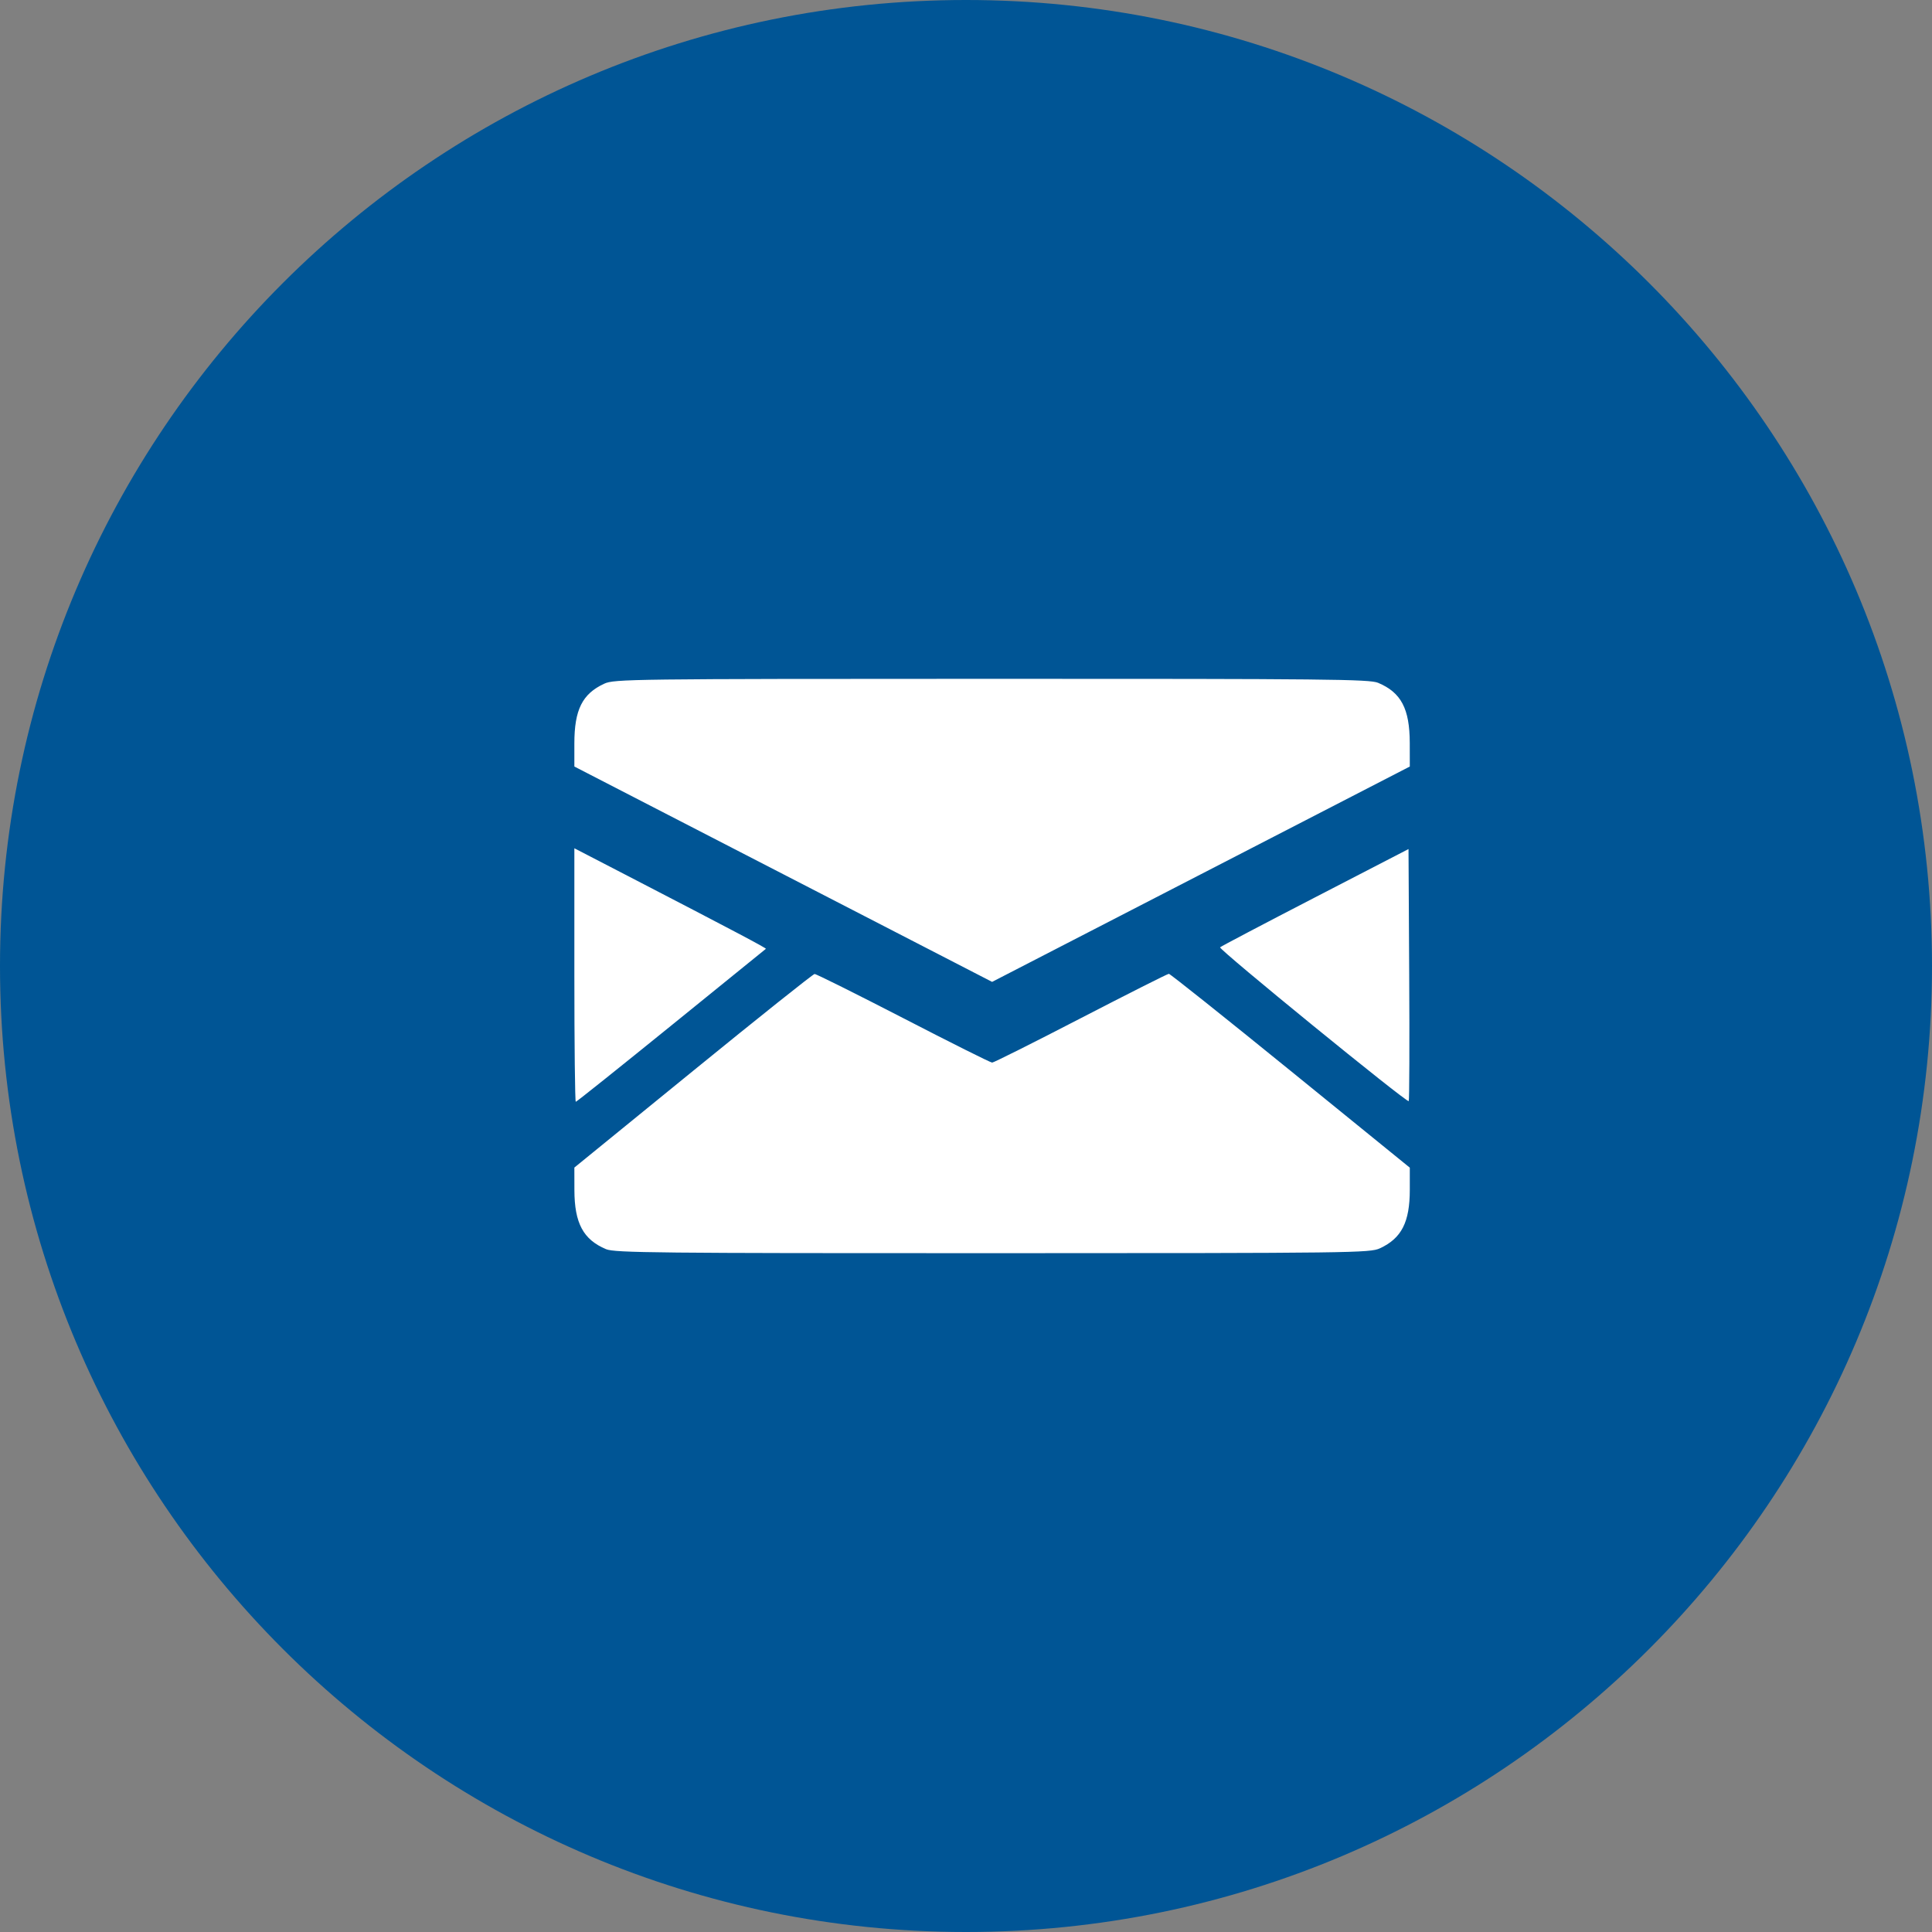
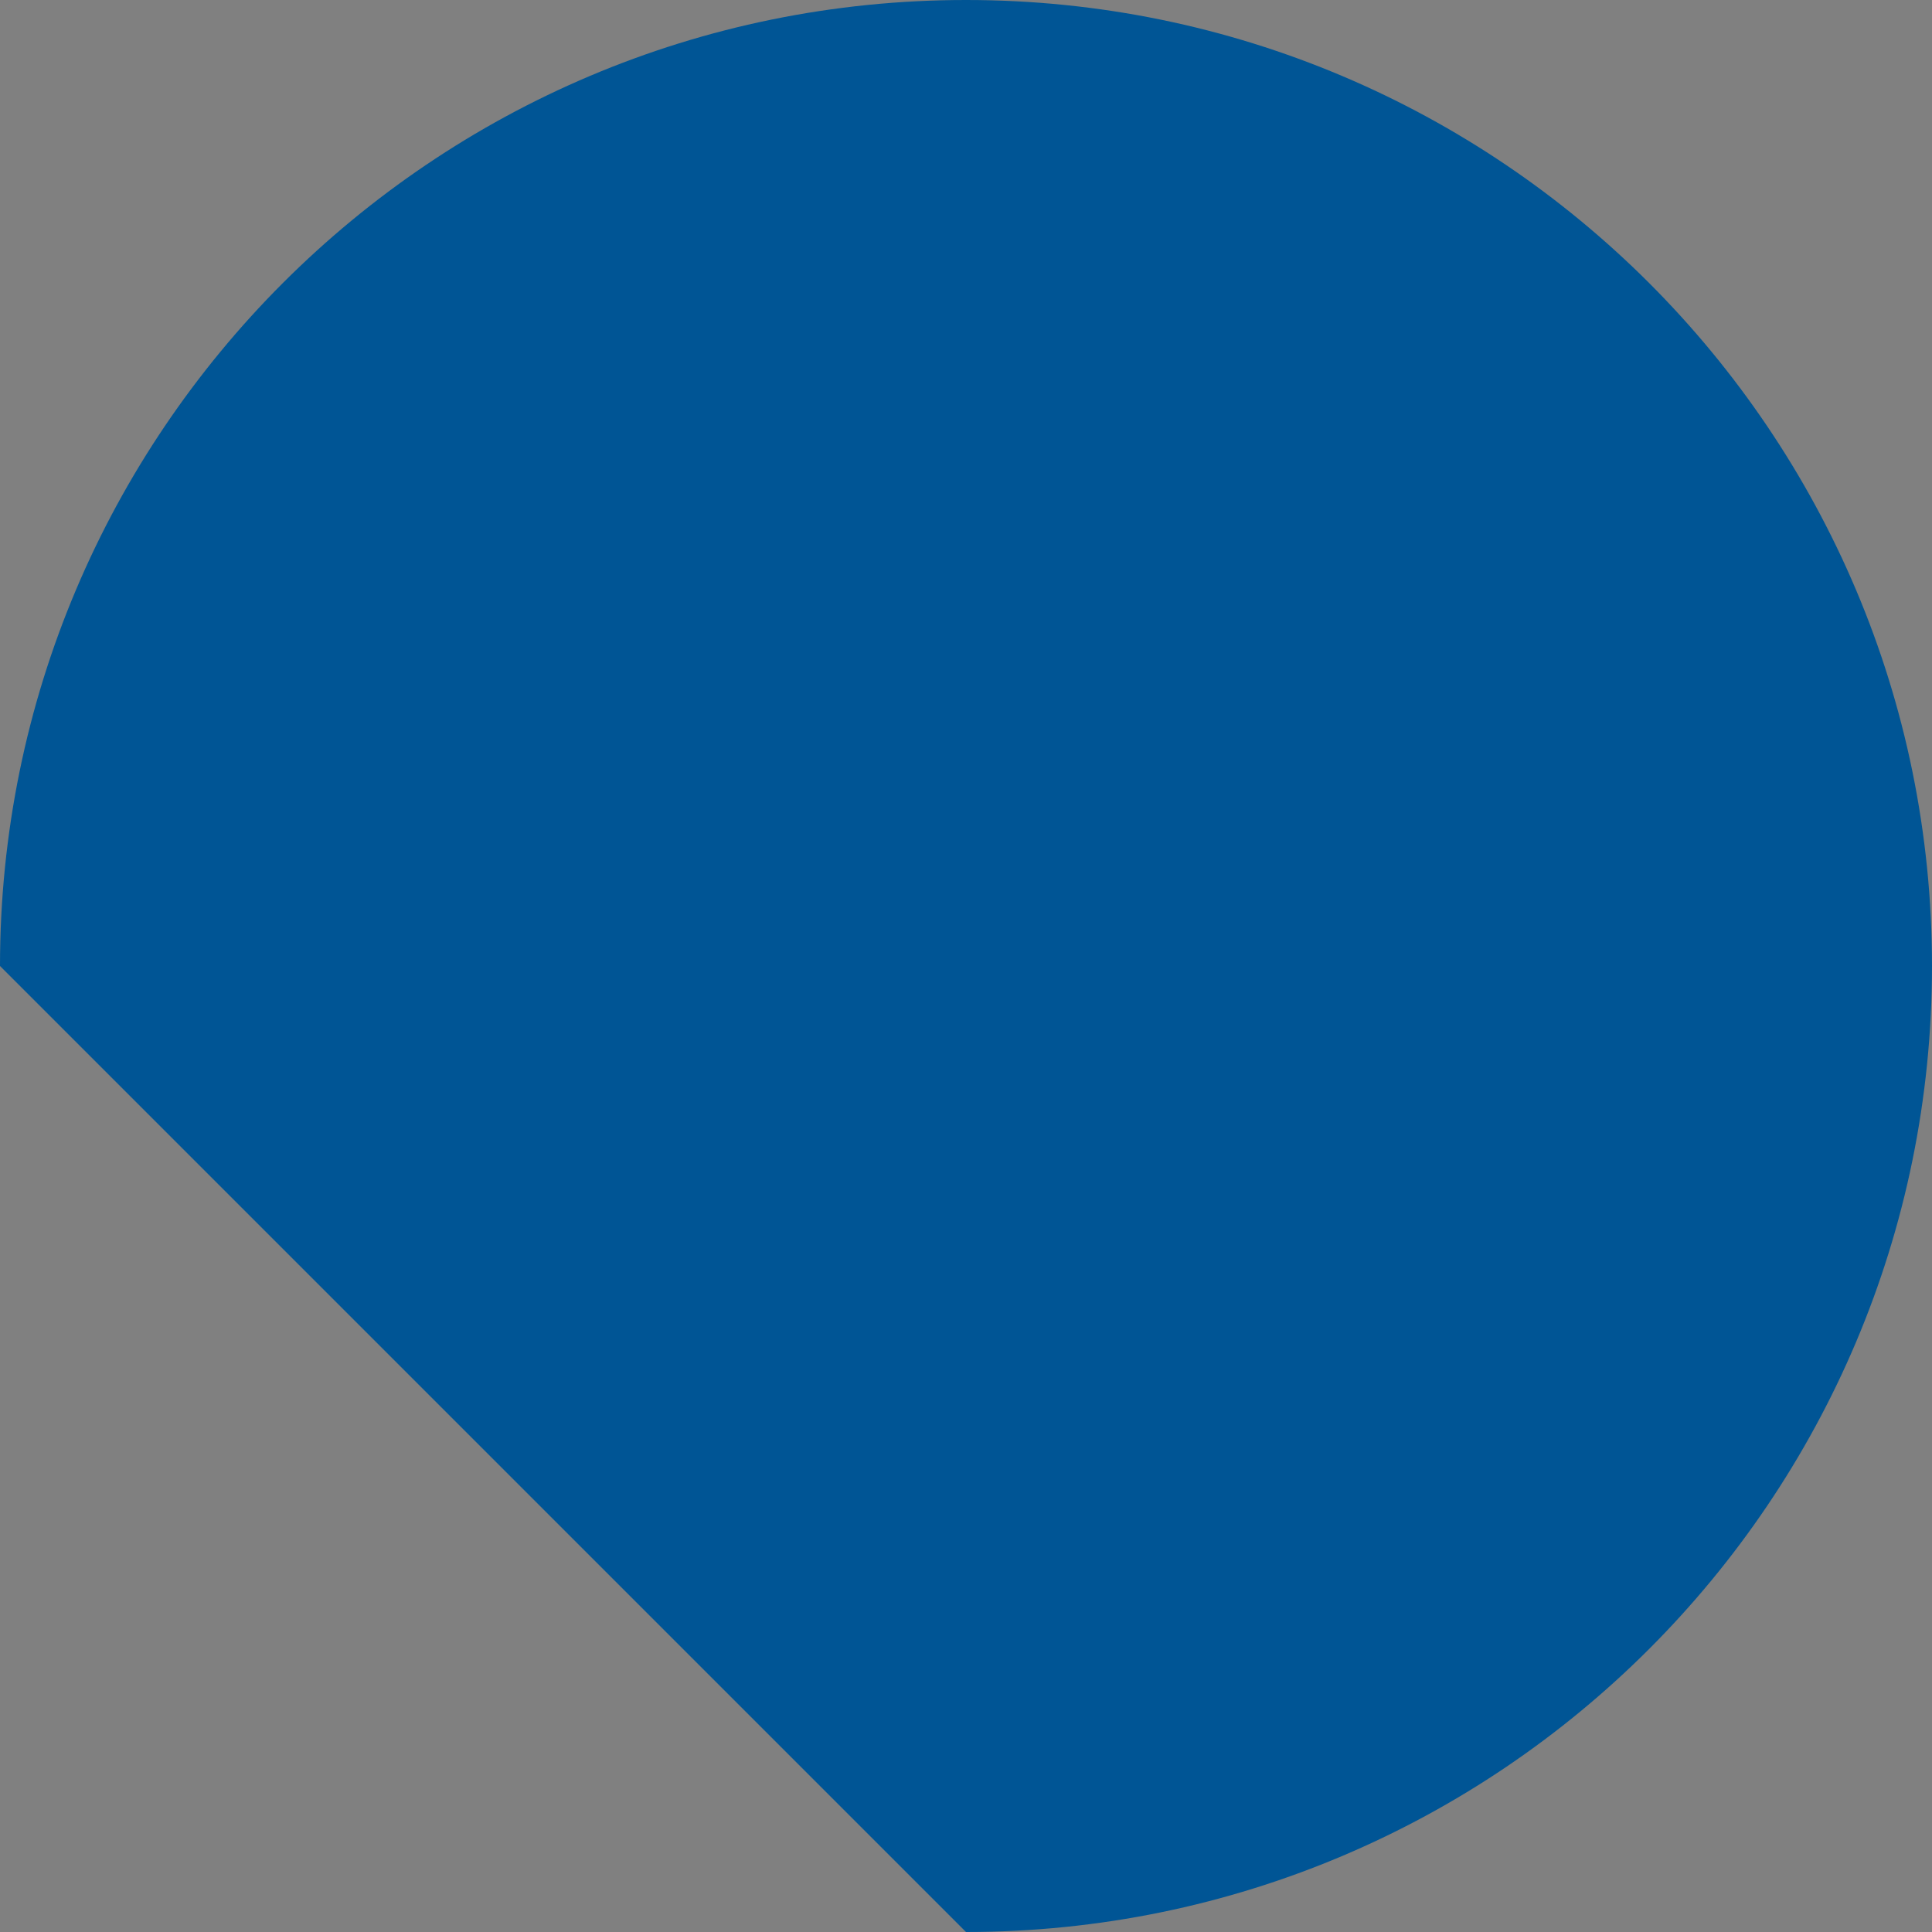
<svg xmlns="http://www.w3.org/2000/svg" width="45" height="45" viewBox="0 0 45 45" fill="none">
  <rect x="0" y="0" width="45" height="45" fill="#808080" stroke="none" />
  <g clip-path="url(#clip0_275_1623)">
-     <path d="M22.5 45C34.926 45 45 34.926 45 22.5C45 10.074 34.926 0 22.5 0C10.074 0 0 10.074 0 22.5C0 34.926 10.074 45 22.5 45Z" fill="#005595" />
-     <path fill-rule="evenodd" clip-rule="evenodd" d="M14.073 15.925C13.563 16.161 13.378 16.532 13.378 17.317V17.854L18.243 20.362L23.108 22.87L27.973 20.362L32.837 17.854L32.836 17.303C32.834 16.507 32.635 16.129 32.098 15.904C31.9 15.82 30.884 15.81 23.095 15.811C14.688 15.812 14.304 15.817 14.073 15.925ZM13.378 22.71C13.378 24.334 13.393 25.663 13.411 25.663C13.43 25.663 14.429 24.864 15.632 23.889C16.835 22.913 17.829 22.108 17.839 22.1C17.858 22.086 17.071 21.67 14.632 20.407L13.378 19.758V22.71ZM30.631 20.901C29.435 21.519 28.439 22.043 28.418 22.065C28.376 22.108 32.769 25.691 32.812 25.648C32.827 25.633 32.832 24.306 32.823 22.699L32.807 19.776L30.631 20.901ZM16.143 24.943L13.378 27.195L13.379 27.721C13.381 28.491 13.586 28.873 14.117 29.096C14.316 29.18 15.331 29.19 23.121 29.189C31.527 29.188 31.911 29.183 32.142 29.075C32.646 28.841 32.837 28.466 32.837 27.709V27.197L30.058 24.94C28.529 23.698 27.254 22.682 27.225 22.682C27.195 22.682 26.272 23.148 25.173 23.716C24.074 24.285 23.145 24.75 23.109 24.75C23.072 24.75 22.142 24.285 21.041 23.716C19.939 23.148 19.009 22.684 18.973 22.686C18.937 22.689 17.663 23.704 16.143 24.943Z" fill="white" />
+     <path d="M22.5 45C34.926 45 45 34.926 45 22.5C45 10.074 34.926 0 22.5 0C10.074 0 0 10.074 0 22.5Z" fill="#005595" />
  </g>
  <defs>
    <clipPath id="clip0_275_1623">
      <rect width="45" height="45" fill="white" />
    </clipPath>
  </defs>
</svg>